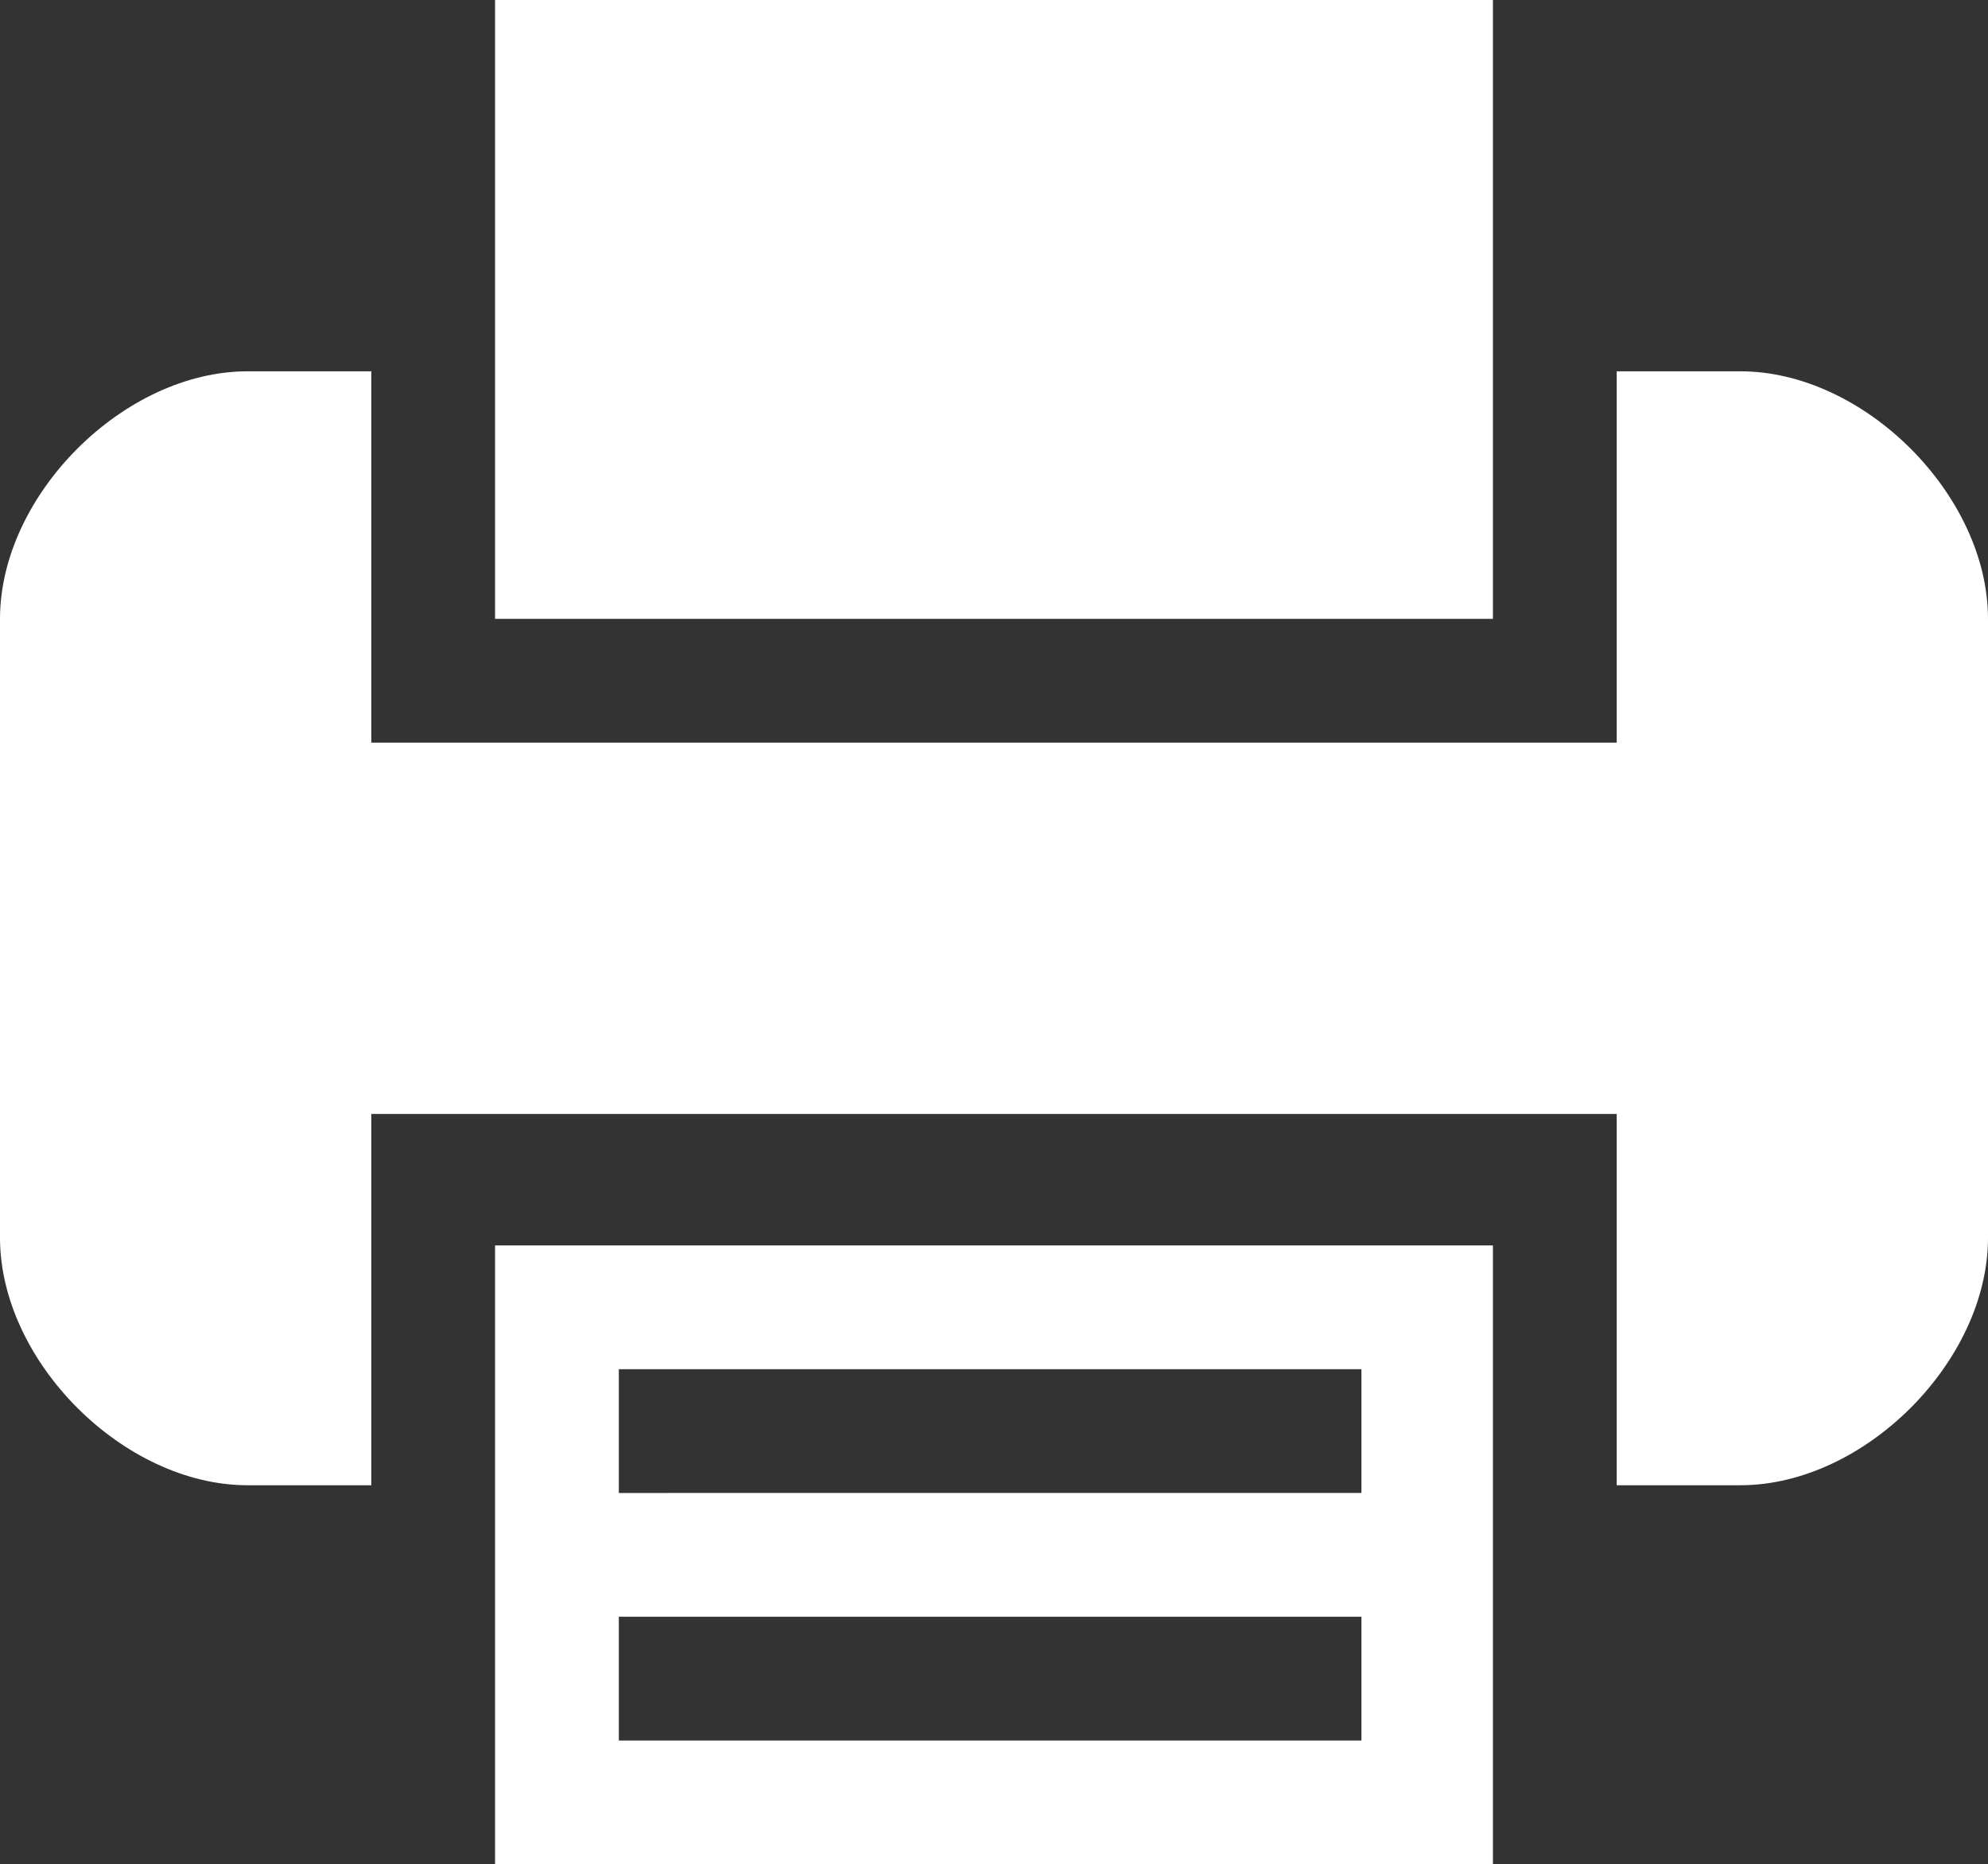
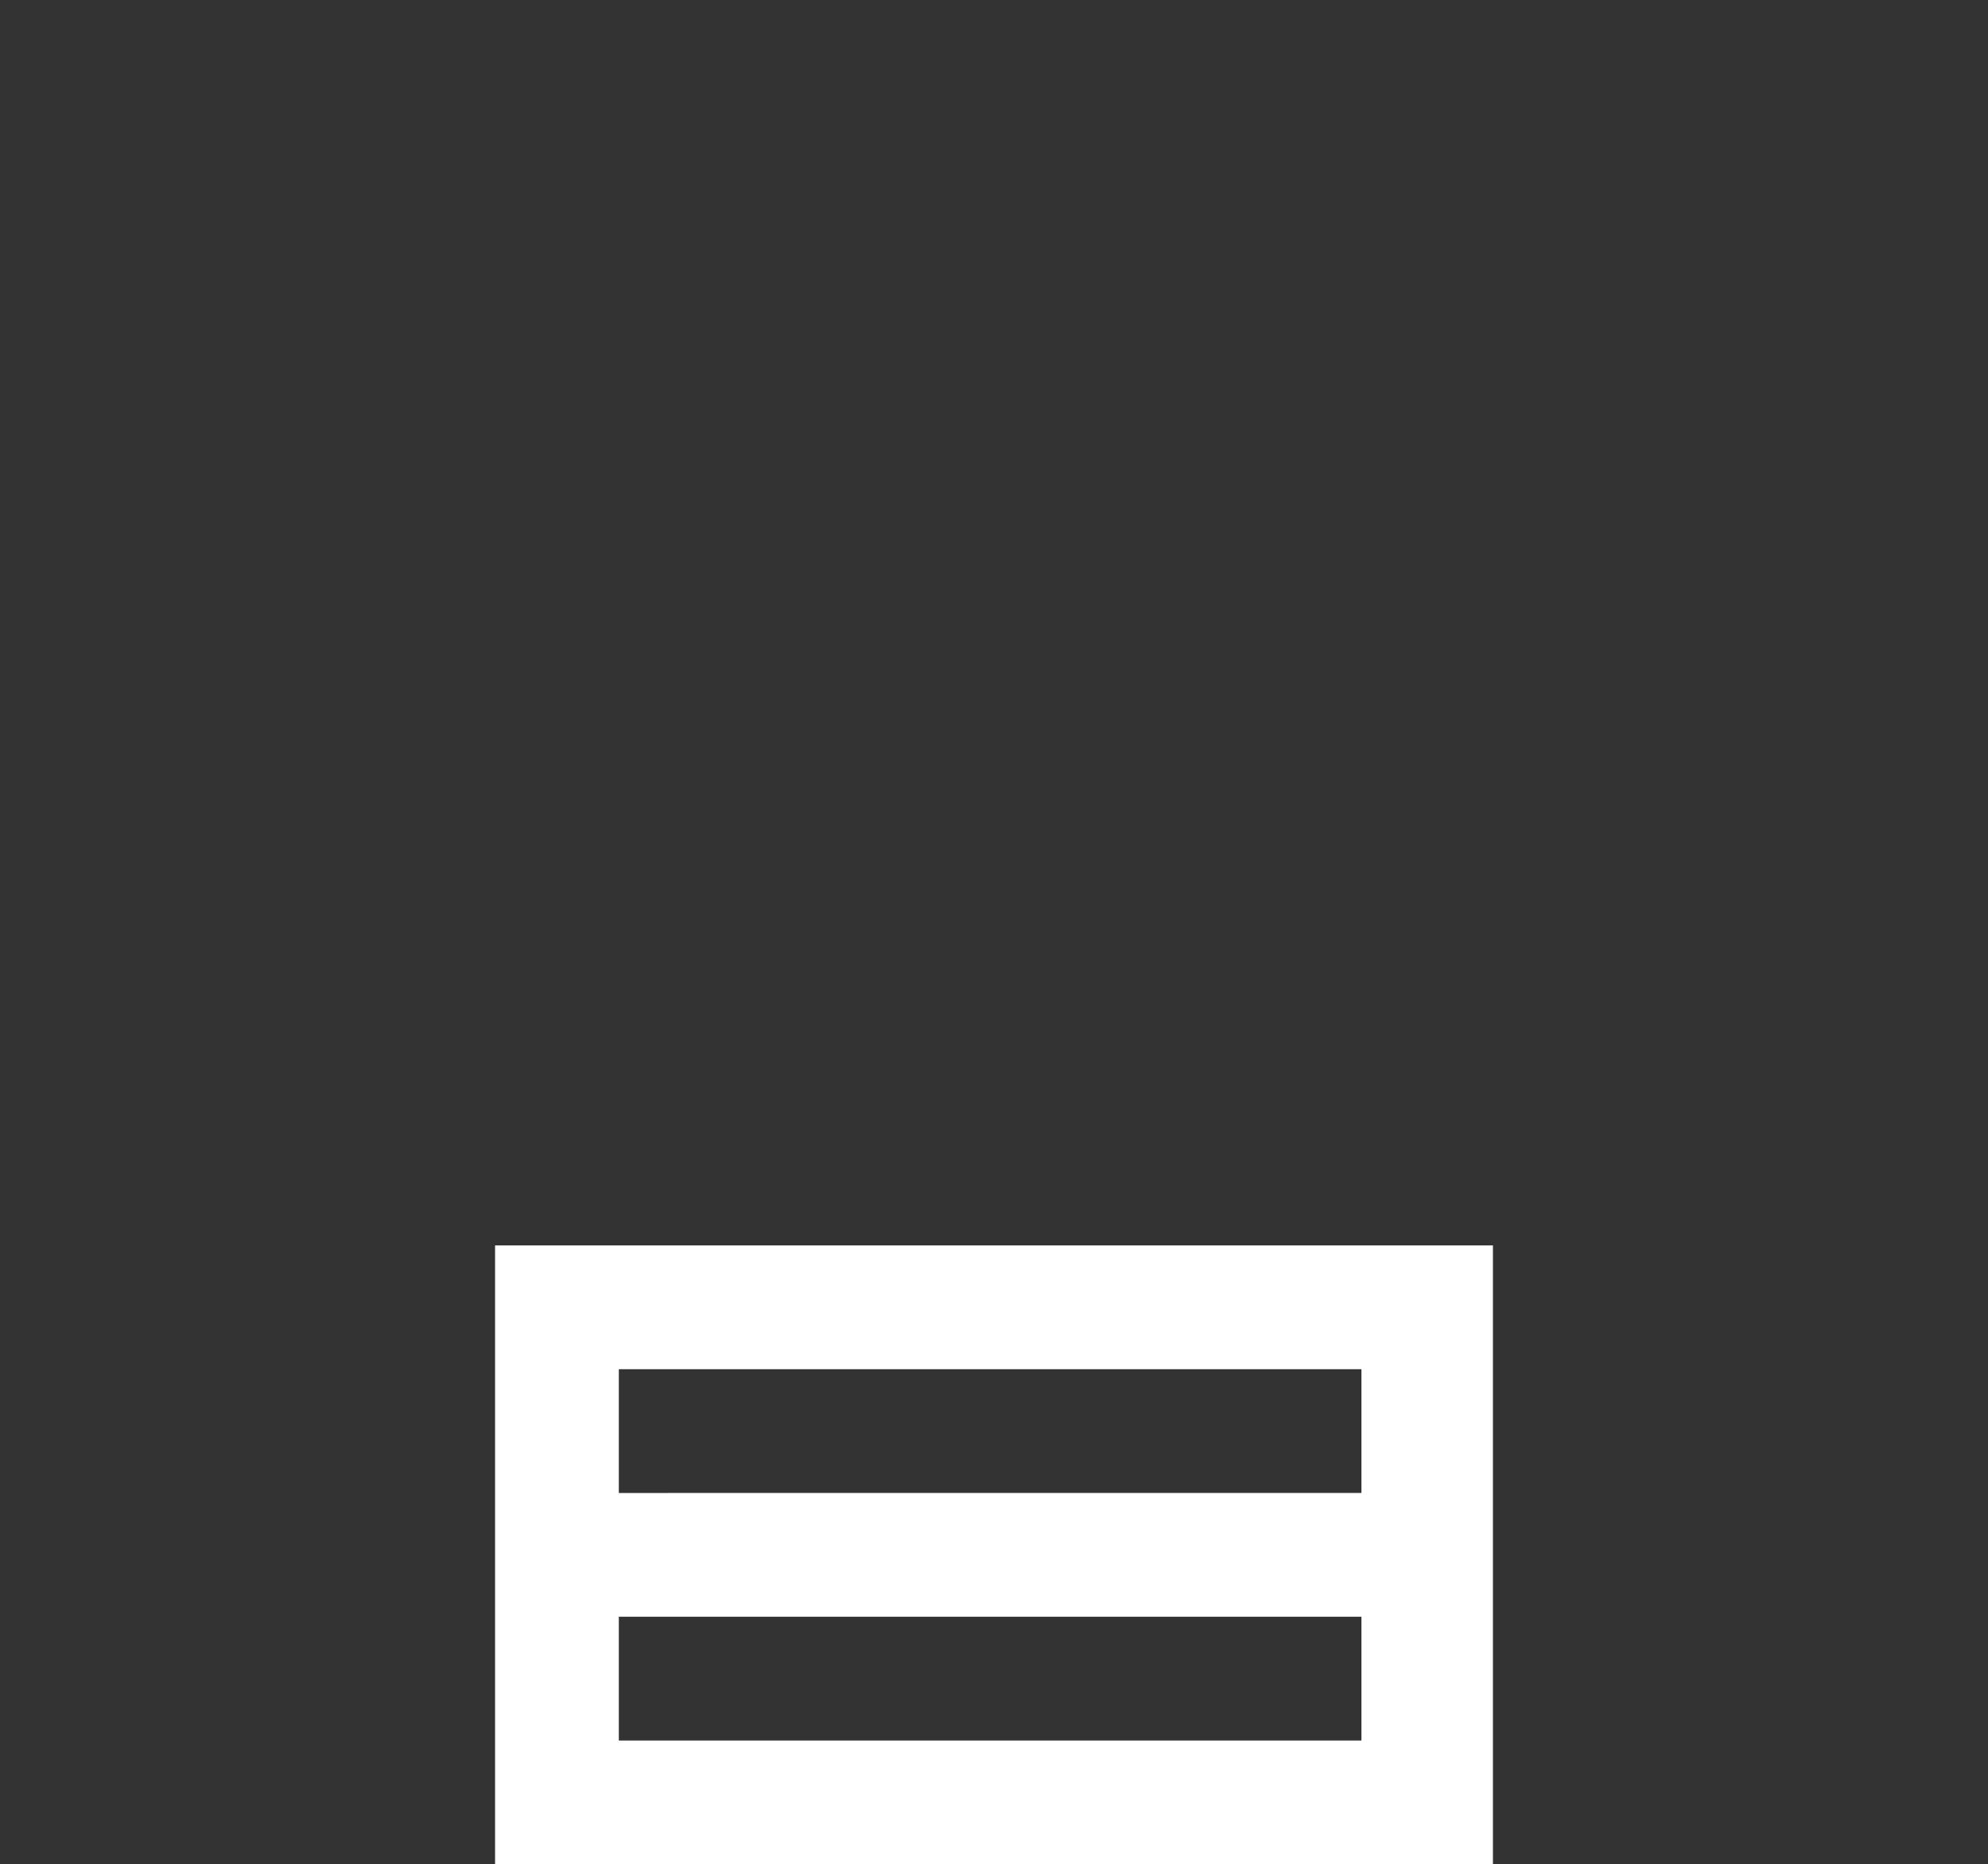
<svg xmlns="http://www.w3.org/2000/svg" version="1.1" id="Camada_1" x="0px" y="0px" viewBox="0 0 25.7 24.1" style="enable-background:new 0 0 25.7 24.1;" xml:space="preserve">
  <rect x="0" y="0" width="25.7" height="24.1" fill="#333333" stroke="none" />
  <style type="text/css">
	.st0{fill:#FFFFFF;}
</style>
  <g>
    <g>
      <path class="st0" d="M6.4,19.3v4.8h12.9v-4.8v-3.2H6.4V19.3z M8,17.7h9.6v1.6H8V17.7z M8,20.9h9.6v1.6H8V20.9z" />
-       <polygon class="st0" points="19.3,4.8 19.3,0 6.4,0 6.4,4.8 6.4,8 19.3,8   " />
-       <path class="st0" d="M22.5,4.8h-1.6V8v1.6H4.8V8V4.8H3.2C1.6,4.8,0,6.4,0,8v8c0,1.6,1.6,3.2,3.2,3.2h1.6v-3.2v-1.6h16.1v1.6v3.2    h1.6c1.6,0,3.2-1.6,3.2-3.2V8C25.7,6.4,24.1,4.8,22.5,4.8z" />
    </g>
  </g>
</svg>